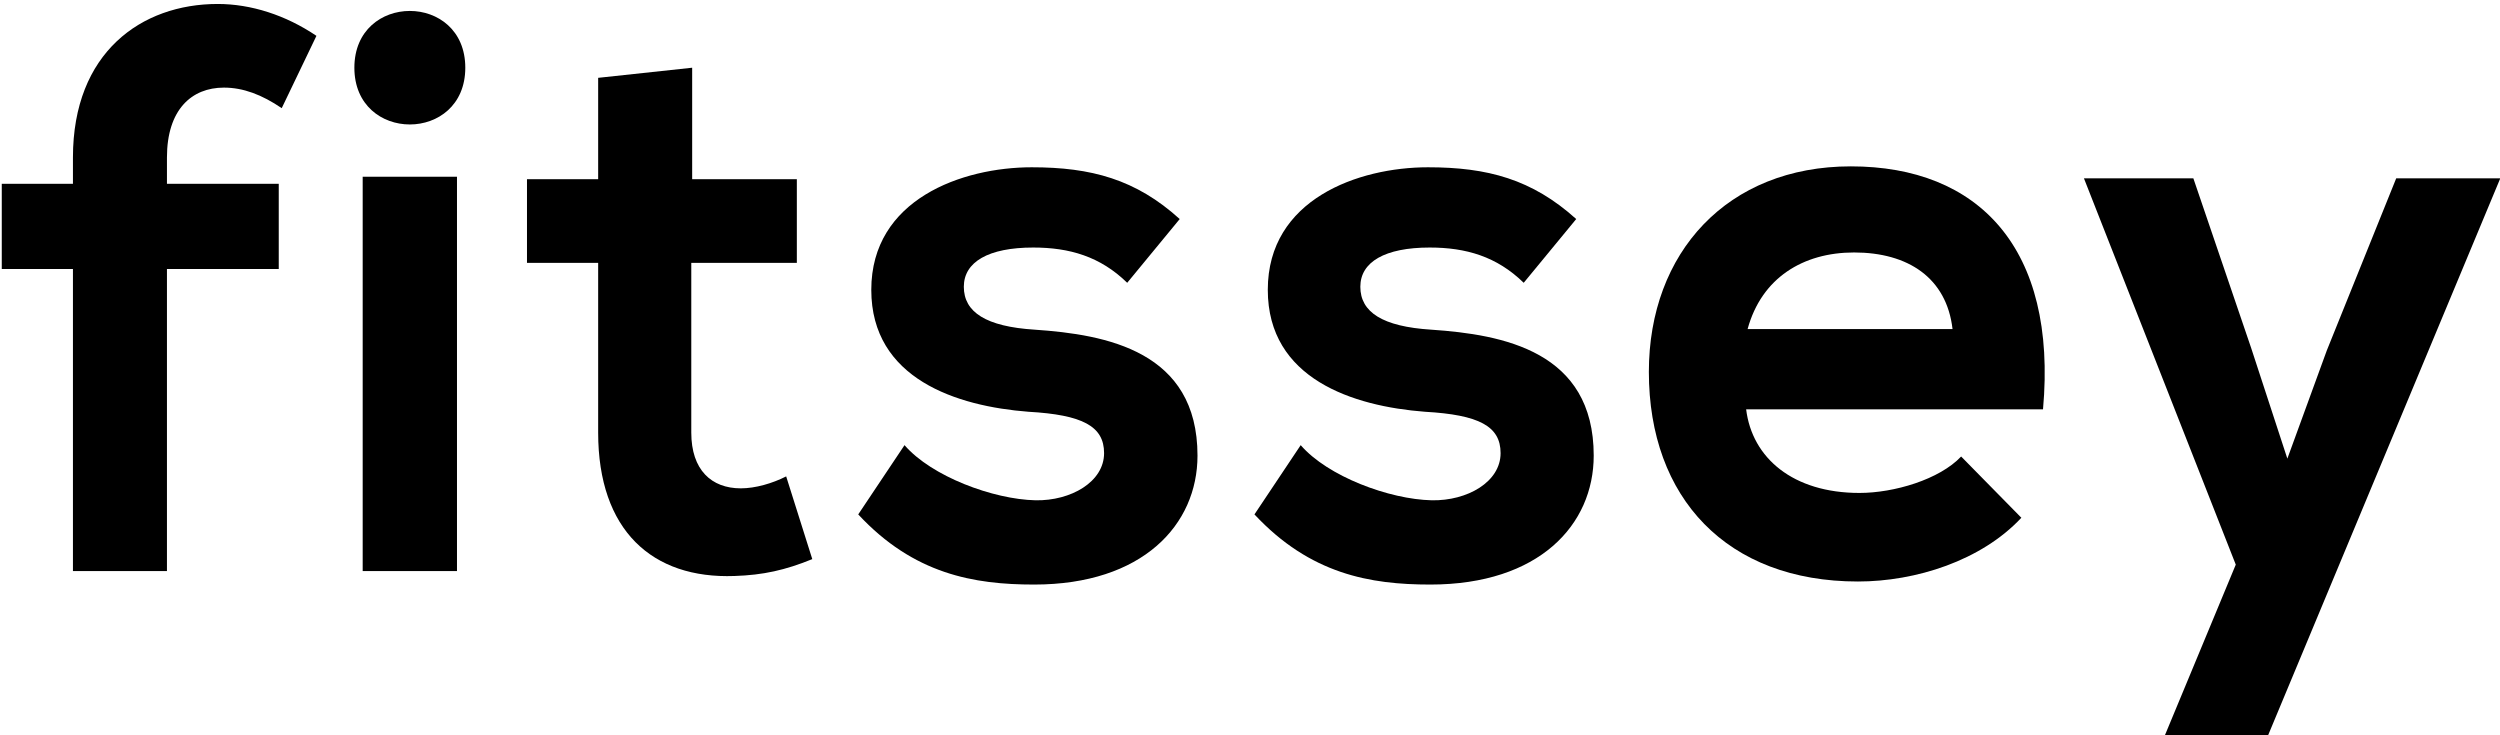
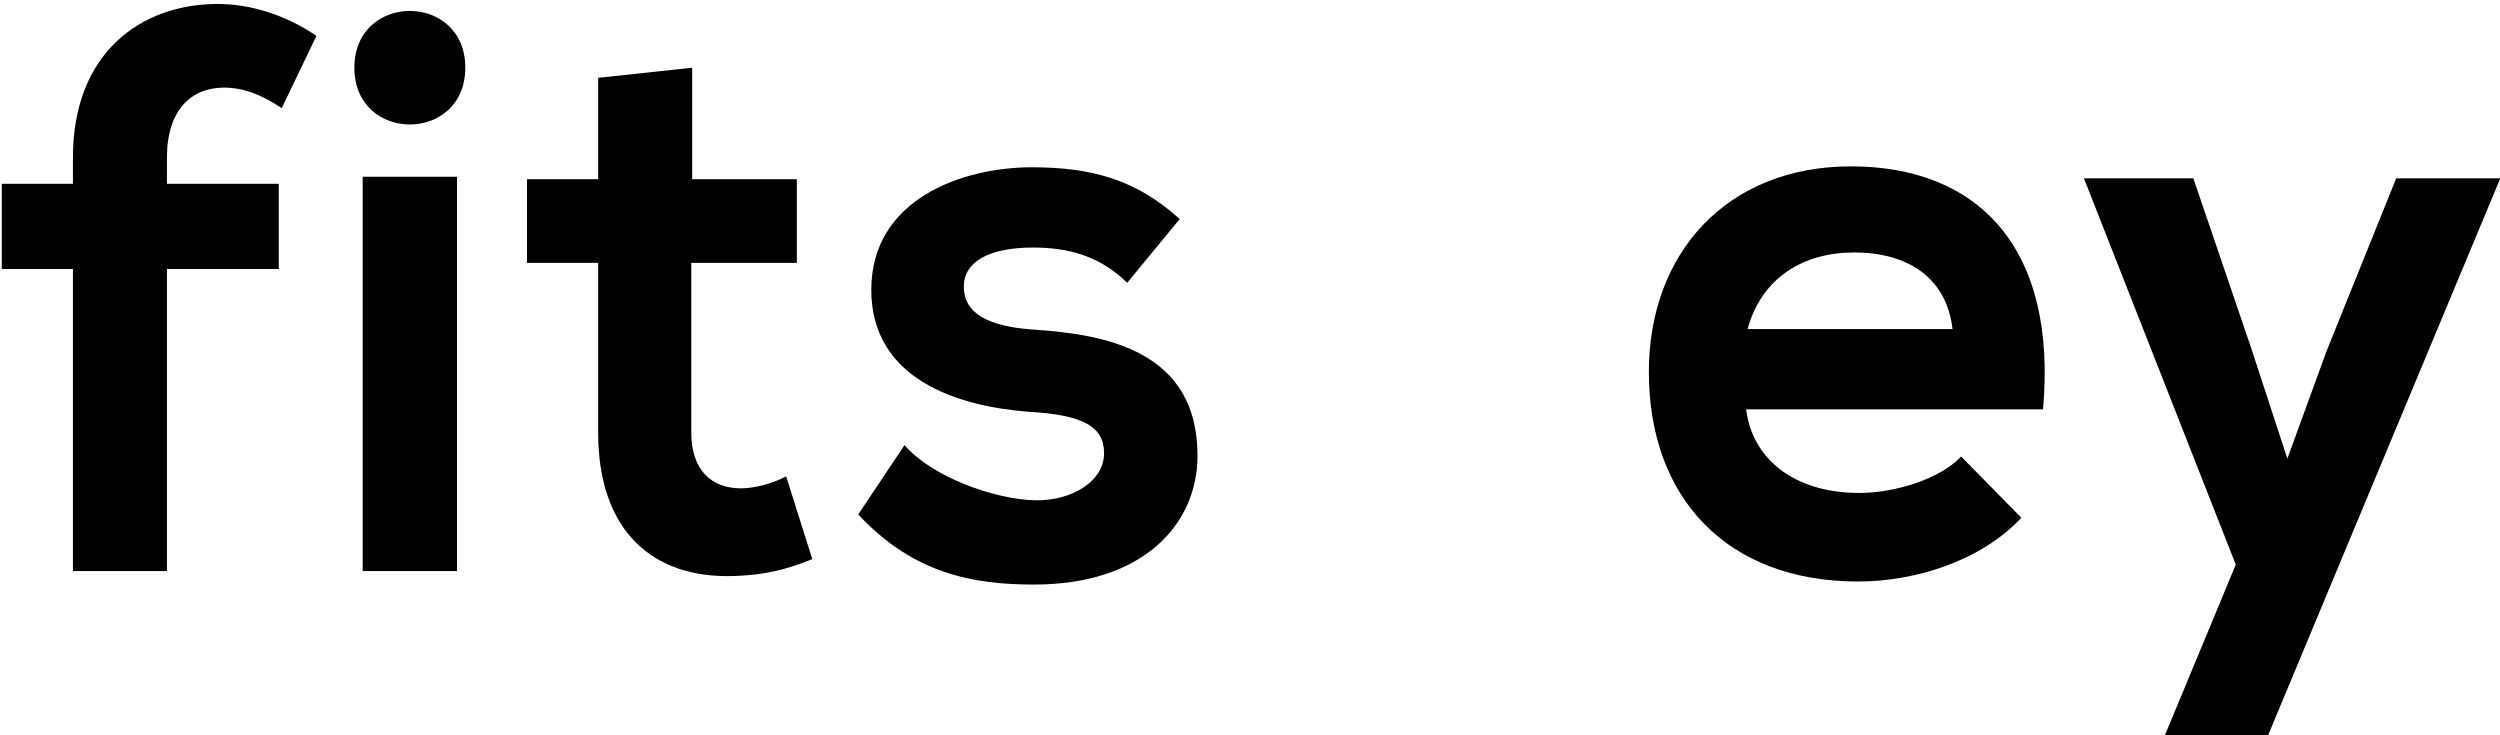
<svg xmlns="http://www.w3.org/2000/svg" fill="none" height="100%" overflow="visible" preserveAspectRatio="none" style="display: block;" viewBox="0 0 68 20" width="100%">
  <g clip-path="url(#clip0_0_55)" id="fitssey-logo-black 1">
    <g id="Layer 1">
      <g id="&lt;Group&gt;">
        <path d="M1.984 15.533V7.317H0.048V5H1.984V4.283C1.984 1.425 3.848 0.108 5.921 0.108C6.824 0.108 7.768 0.408 8.607 0.975L7.663 2.942C7.123 2.575 6.614 2.383 6.09 2.383C5.211 2.383 4.541 2.983 4.541 4.283V5H7.582V7.317H4.541V15.533H1.984Z" fill="black" id="&lt;Compound Path&gt;" />
        <path clip-rule="evenodd" d="M9.639 1.842C9.639 3.9 12.656 3.9 12.656 1.842C12.656 -0.217 9.639 -0.217 9.639 1.842ZM9.865 4.808V15.533H12.43V4.808H9.865Z" fill="black" fill-rule="evenodd" id="&lt;Compound Path&gt;_2" />
        <path d="M18.827 1.842V4.875H21.674V7.15H18.803V11.767C18.803 12.783 19.351 13.283 20.15 13.283C20.545 13.283 21.005 13.15 21.384 12.958L22.094 15.208C21.36 15.508 20.755 15.642 19.98 15.667C17.738 15.75 16.27 14.425 16.27 11.767V7.15H14.334V4.875H16.27V2.117L18.827 1.842Z" fill="black" id="&lt;Compound Path&gt;_3" />
        <path d="M30.66 7.692C29.927 6.975 29.087 6.733 28.103 6.733C26.885 6.733 26.216 7.125 26.216 7.8C26.216 8.492 26.821 8.883 28.144 8.967C30.096 9.1 32.572 9.55 32.572 12.392C32.572 14.275 31.08 15.9 28.128 15.9C26.49 15.9 24.853 15.617 23.344 13.992L24.603 12.108C25.337 12.958 27.015 13.583 28.168 13.608C29.128 13.625 30.031 13.108 30.031 12.325C30.031 11.592 29.442 11.283 27.974 11.2C26.03 11.05 23.699 10.308 23.699 7.883C23.699 5.417 26.176 4.55 28.063 4.55C29.676 4.55 30.894 4.875 32.088 5.958L30.66 7.692Z" fill="black" id="&lt;Compound Path&gt;_4" />
-         <path d="M41.445 7.692C40.711 6.975 39.872 6.733 38.888 6.733C37.67 6.733 37.001 7.125 37.001 7.8C37.001 8.492 37.606 8.883 38.929 8.967C40.881 9.1 43.349 9.55 43.349 12.392C43.349 14.275 41.865 15.9 38.904 15.9C37.267 15.9 35.638 15.617 34.121 13.992L35.379 12.108C36.113 12.958 37.791 13.583 38.945 13.608C39.913 13.625 40.816 13.108 40.816 12.325C40.816 11.592 40.227 11.283 38.759 11.2C36.807 11.05 34.484 10.308 34.484 7.883C34.484 5.417 36.952 4.55 38.84 4.55C40.461 4.55 41.671 4.875 42.873 5.958L41.445 7.692Z" fill="black" id="&lt;Compound Path&gt;_5" />
        <path clip-rule="evenodd" d="M47.495 11.133C47.657 12.458 48.77 13.408 50.577 13.408C51.52 13.408 52.754 13.042 53.343 12.417L54.981 14.083C53.892 15.25 52.109 15.817 50.536 15.817C46.971 15.817 44.849 13.542 44.849 10.117C44.849 6.867 46.987 4.525 50.343 4.525C53.803 4.525 55.965 6.733 55.57 11.133H47.495ZM53.109 8.95C52.948 7.558 51.899 6.867 50.431 6.867C49.044 6.867 47.915 7.558 47.535 8.95H53.109Z" fill="black" fill-rule="evenodd" id="&lt;Compound Path&gt;_6" />
        <path d="M68.008 4.85L61.692 20H58.885L60.813 15.358L56.683 4.85H59.659L61.232 9.467L62.216 12.475L63.289 9.533L65.177 4.85H68.008Z" fill="black" id="&lt;Compound Path&gt;_7" />
      </g>
    </g>
  </g>
  <defs>
    <clipPath id="clip0_0_55">
      <rect fill="white" height="20" width="68" />
    </clipPath>
  </defs>
</svg>